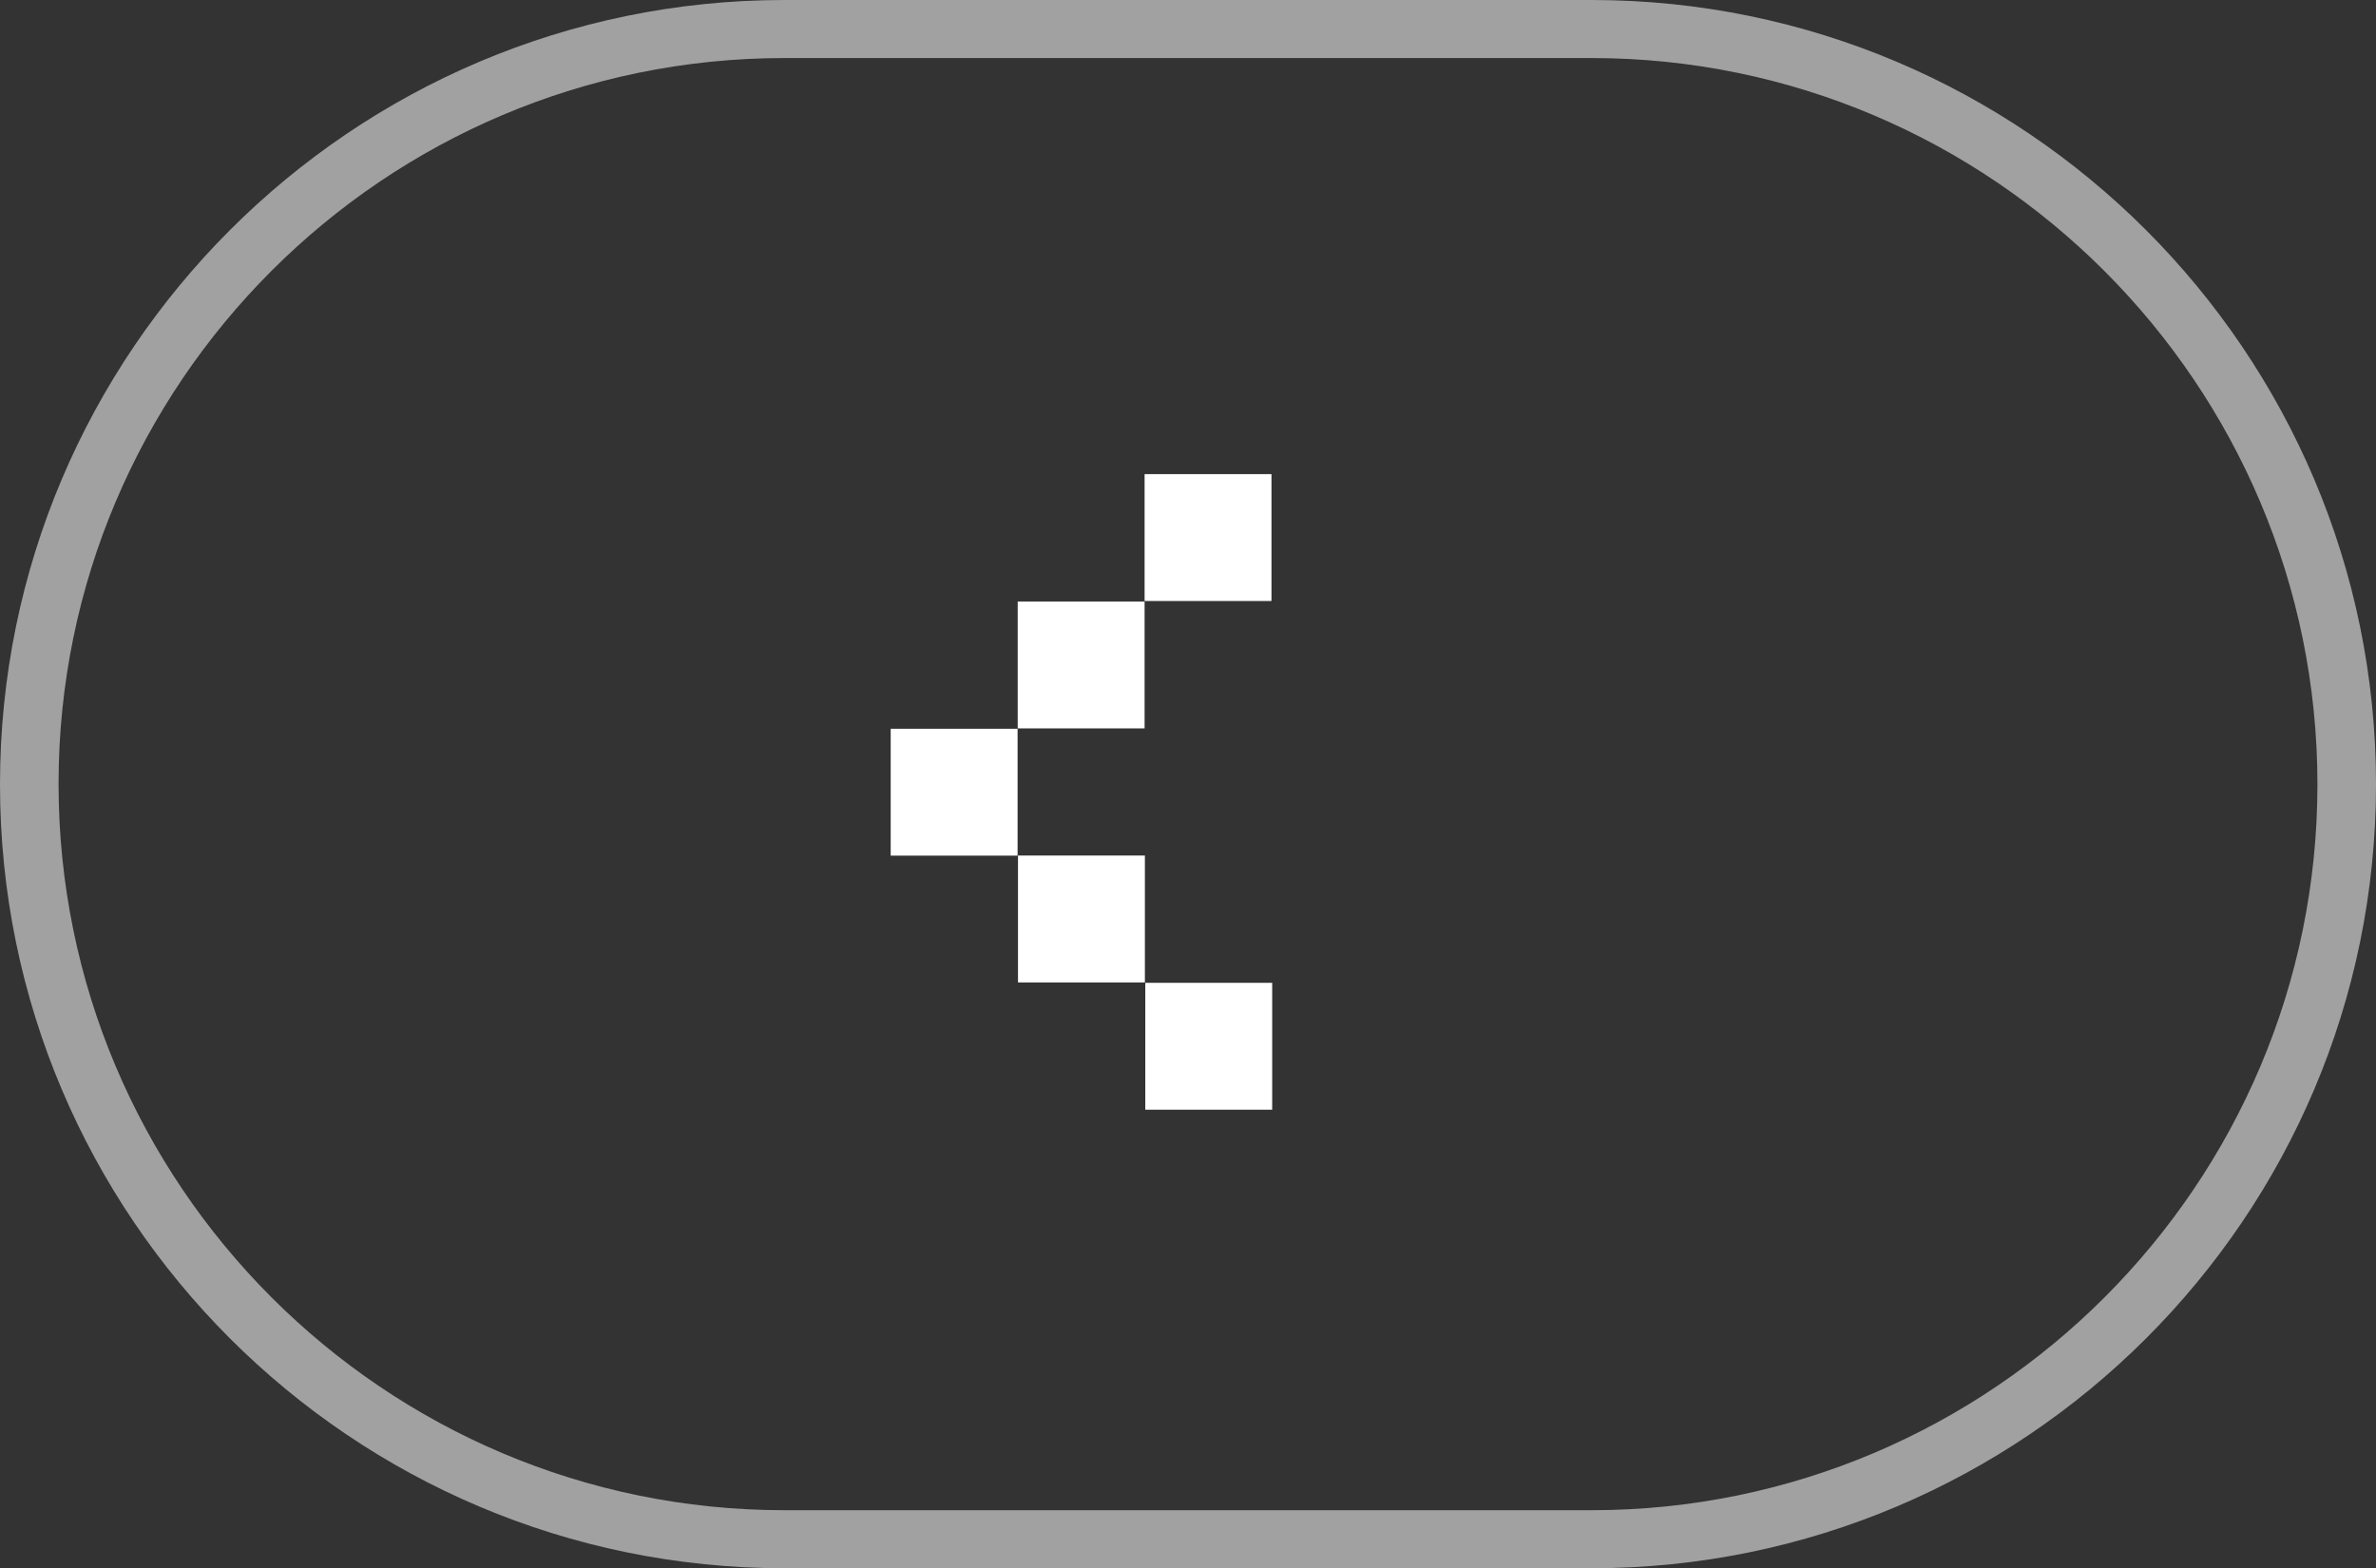
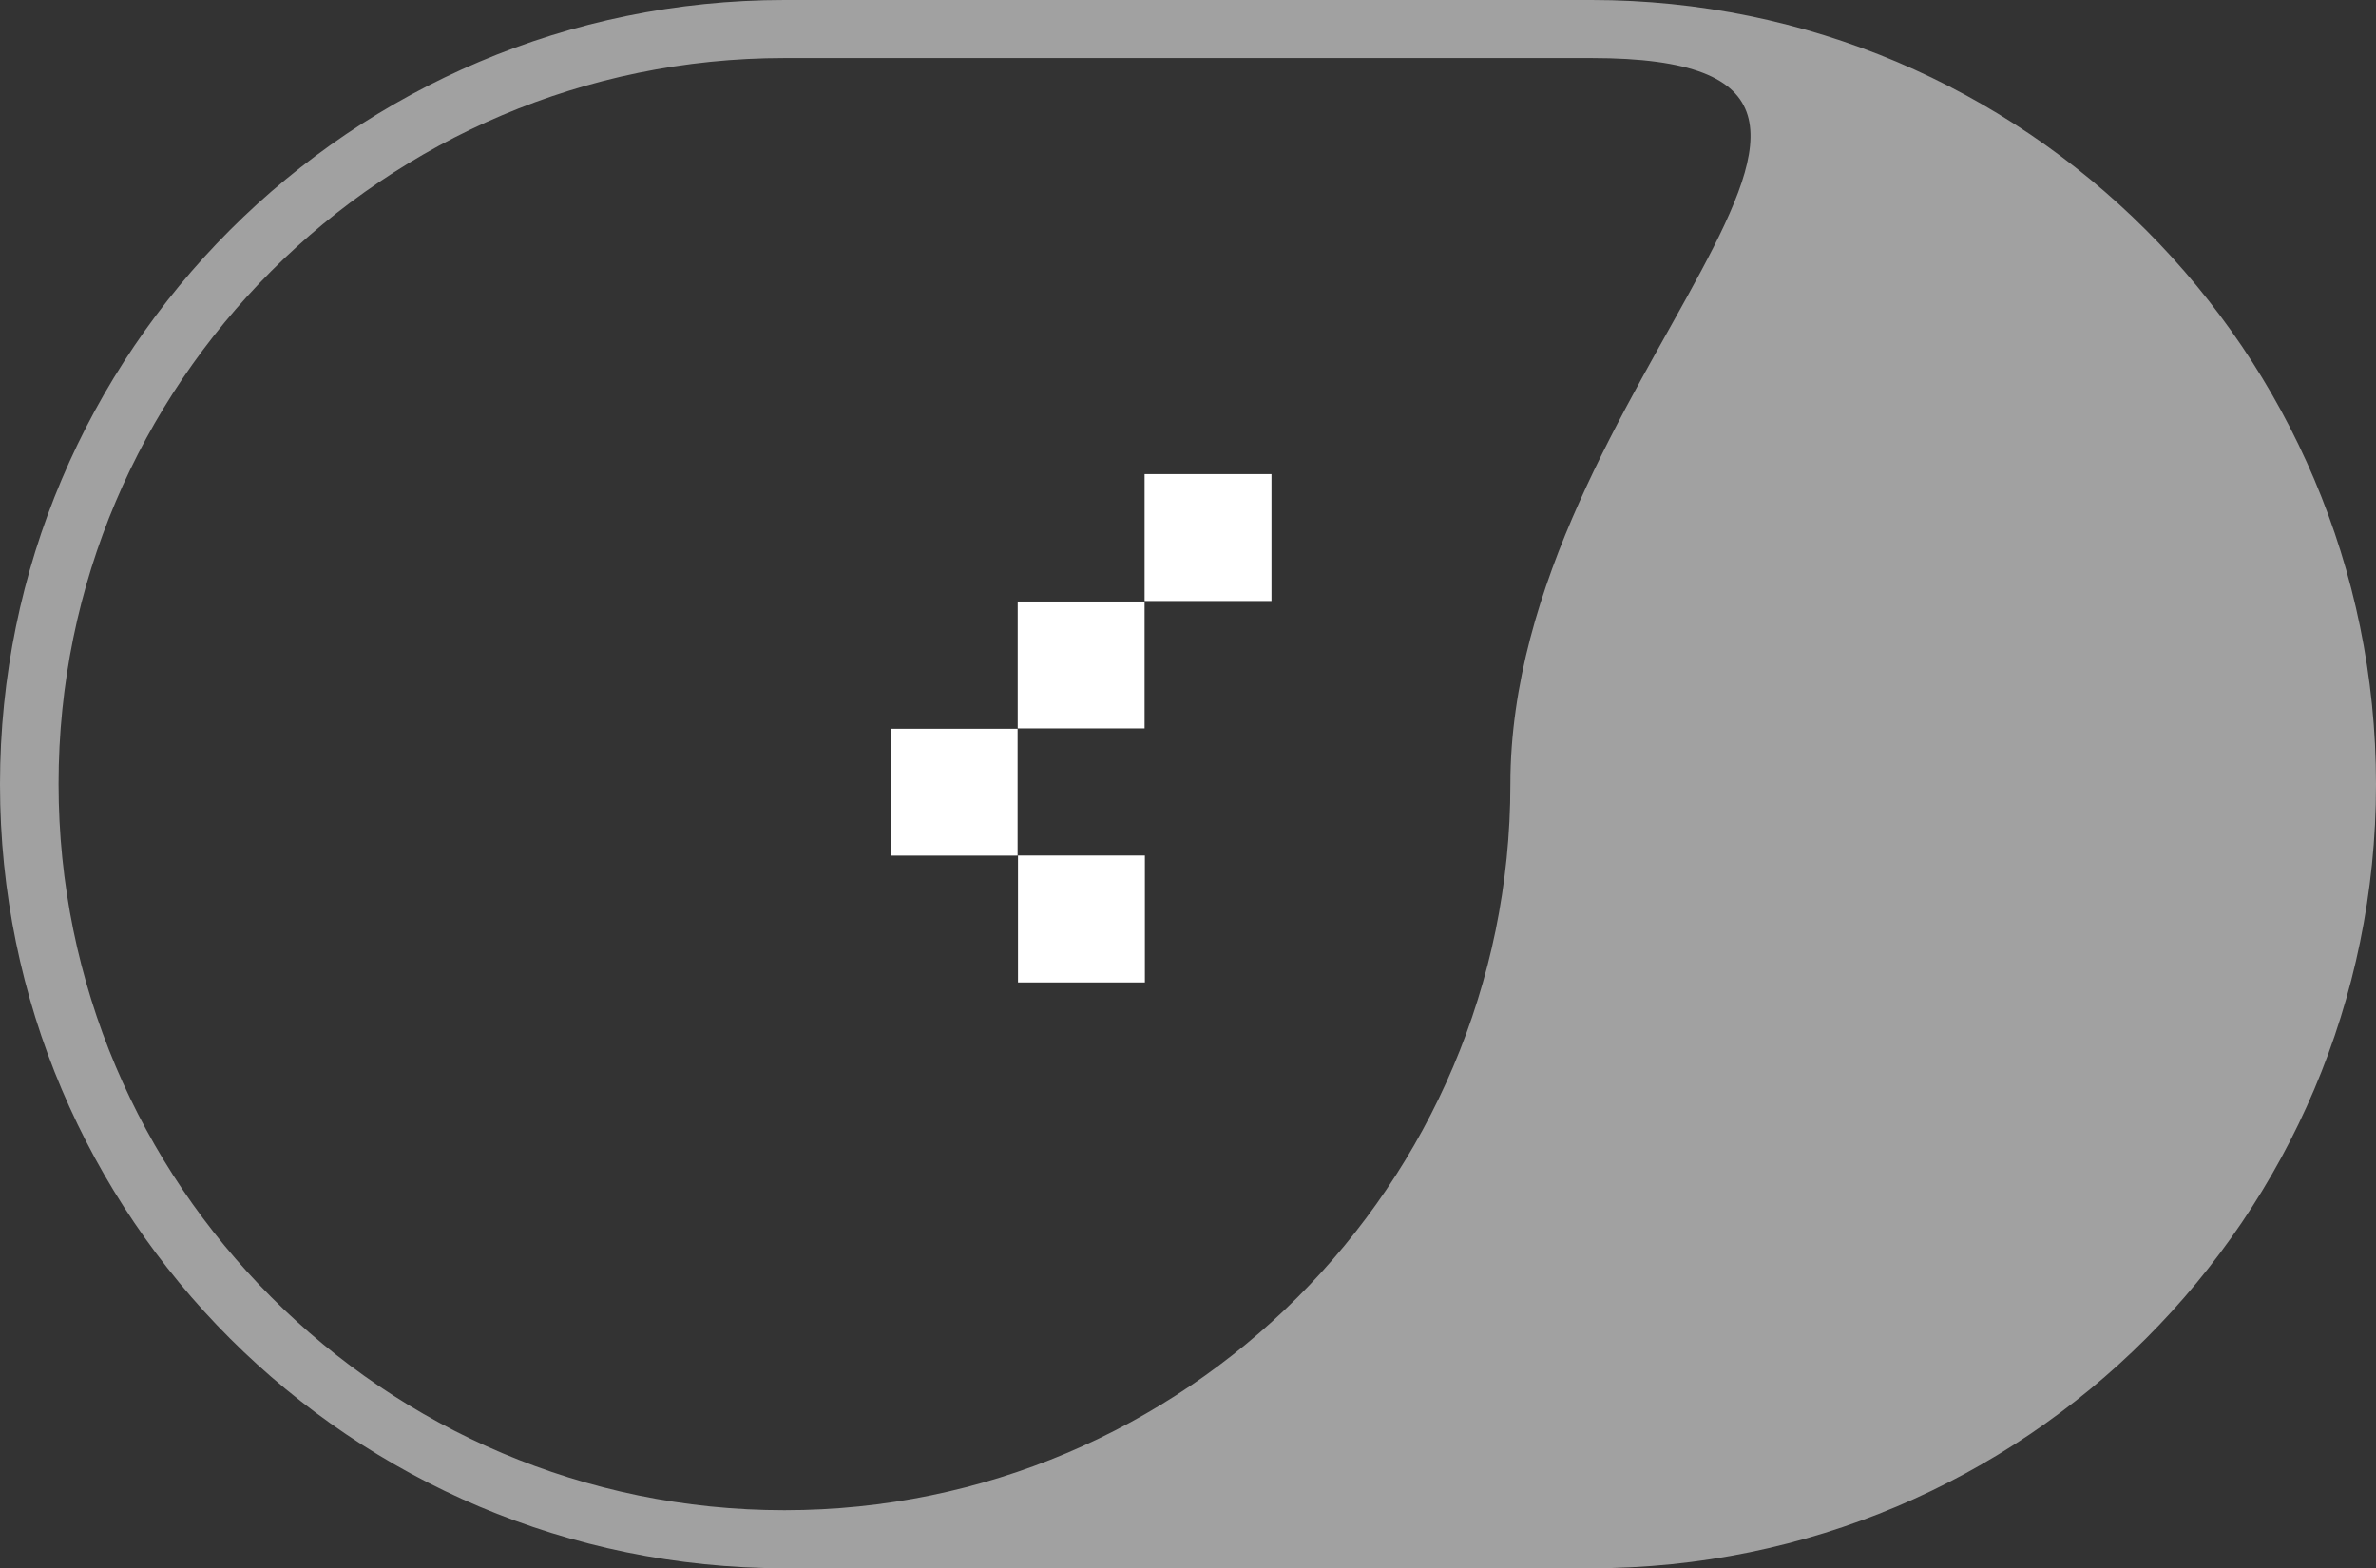
<svg xmlns="http://www.w3.org/2000/svg" version="1.1" id="Capa_1" x="0px" y="0px" viewBox="0 0 462.5 305.3" style="enable-background:new 0 0 462.5 305.3;" xml:space="preserve">
  <rect x="0" y="0" width="462.5" height="305.3" fill="#333333" stroke="none" />
  <style type="text/css">
	.st0{fill:#376BFA;}
	.st1{fill:#FFFFFF;}
	.st2{fill:none;stroke:#A1A1A1;stroke-width:34.016;stroke-miterlimit:10;}
	.st3{fill:none;stroke:#A1A1A1;stroke-width:34.016;stroke-linecap:round;stroke-linejoin:round;stroke-miterlimit:10;}
	.st4{fill:#A1A1A1;}
</style>
  <g>
-     <rect x="222.8" y="191.3" transform="matrix(-1 -4.492330e-11 4.492330e-11 -1 470.437 407.331)" class="st1" width="24.7" height="24.7" />
    <rect x="198.1" y="166.6" transform="matrix(-1 -4.488688e-11 4.488688e-11 -1 420.957 357.851)" class="st1" width="24.7" height="24.7" />
    <rect x="173.4" y="141.8" transform="matrix(-1 -4.488688e-11 4.488688e-11 -1 371.478 308.371)" class="st1" width="24.7" height="24.7" />
    <rect x="198.1" y="117.1" class="st1" width="24.7" height="24.7" />
    <rect x="222.8" y="92.3" class="st1" width="24.7" height="24.7" />
  </g>
  <g>
-     <path class="st4" d="M309.8,305.3H152.7C68.5,305.3,0,236.9,0,152.7S68.5,0,152.7,0h157.1C394,0,462.5,68.5,462.5,152.7   S394,305.3,309.8,305.3z M152.7,11.3c-77.9,0-141.3,63.4-141.3,141.3S74.7,294,152.7,294h157.1c77.9,0,141.3-63.4,141.3-141.3   S387.7,11.3,309.8,11.3H152.7z" />
+     <path class="st4" d="M309.8,305.3H152.7C68.5,305.3,0,236.9,0,152.7S68.5,0,152.7,0h157.1C394,0,462.5,68.5,462.5,152.7   S394,305.3,309.8,305.3z M152.7,11.3c-77.9,0-141.3,63.4-141.3,141.3S74.7,294,152.7,294c77.9,0,141.3-63.4,141.3-141.3   S387.7,11.3,309.8,11.3H152.7z" />
  </g>
</svg>